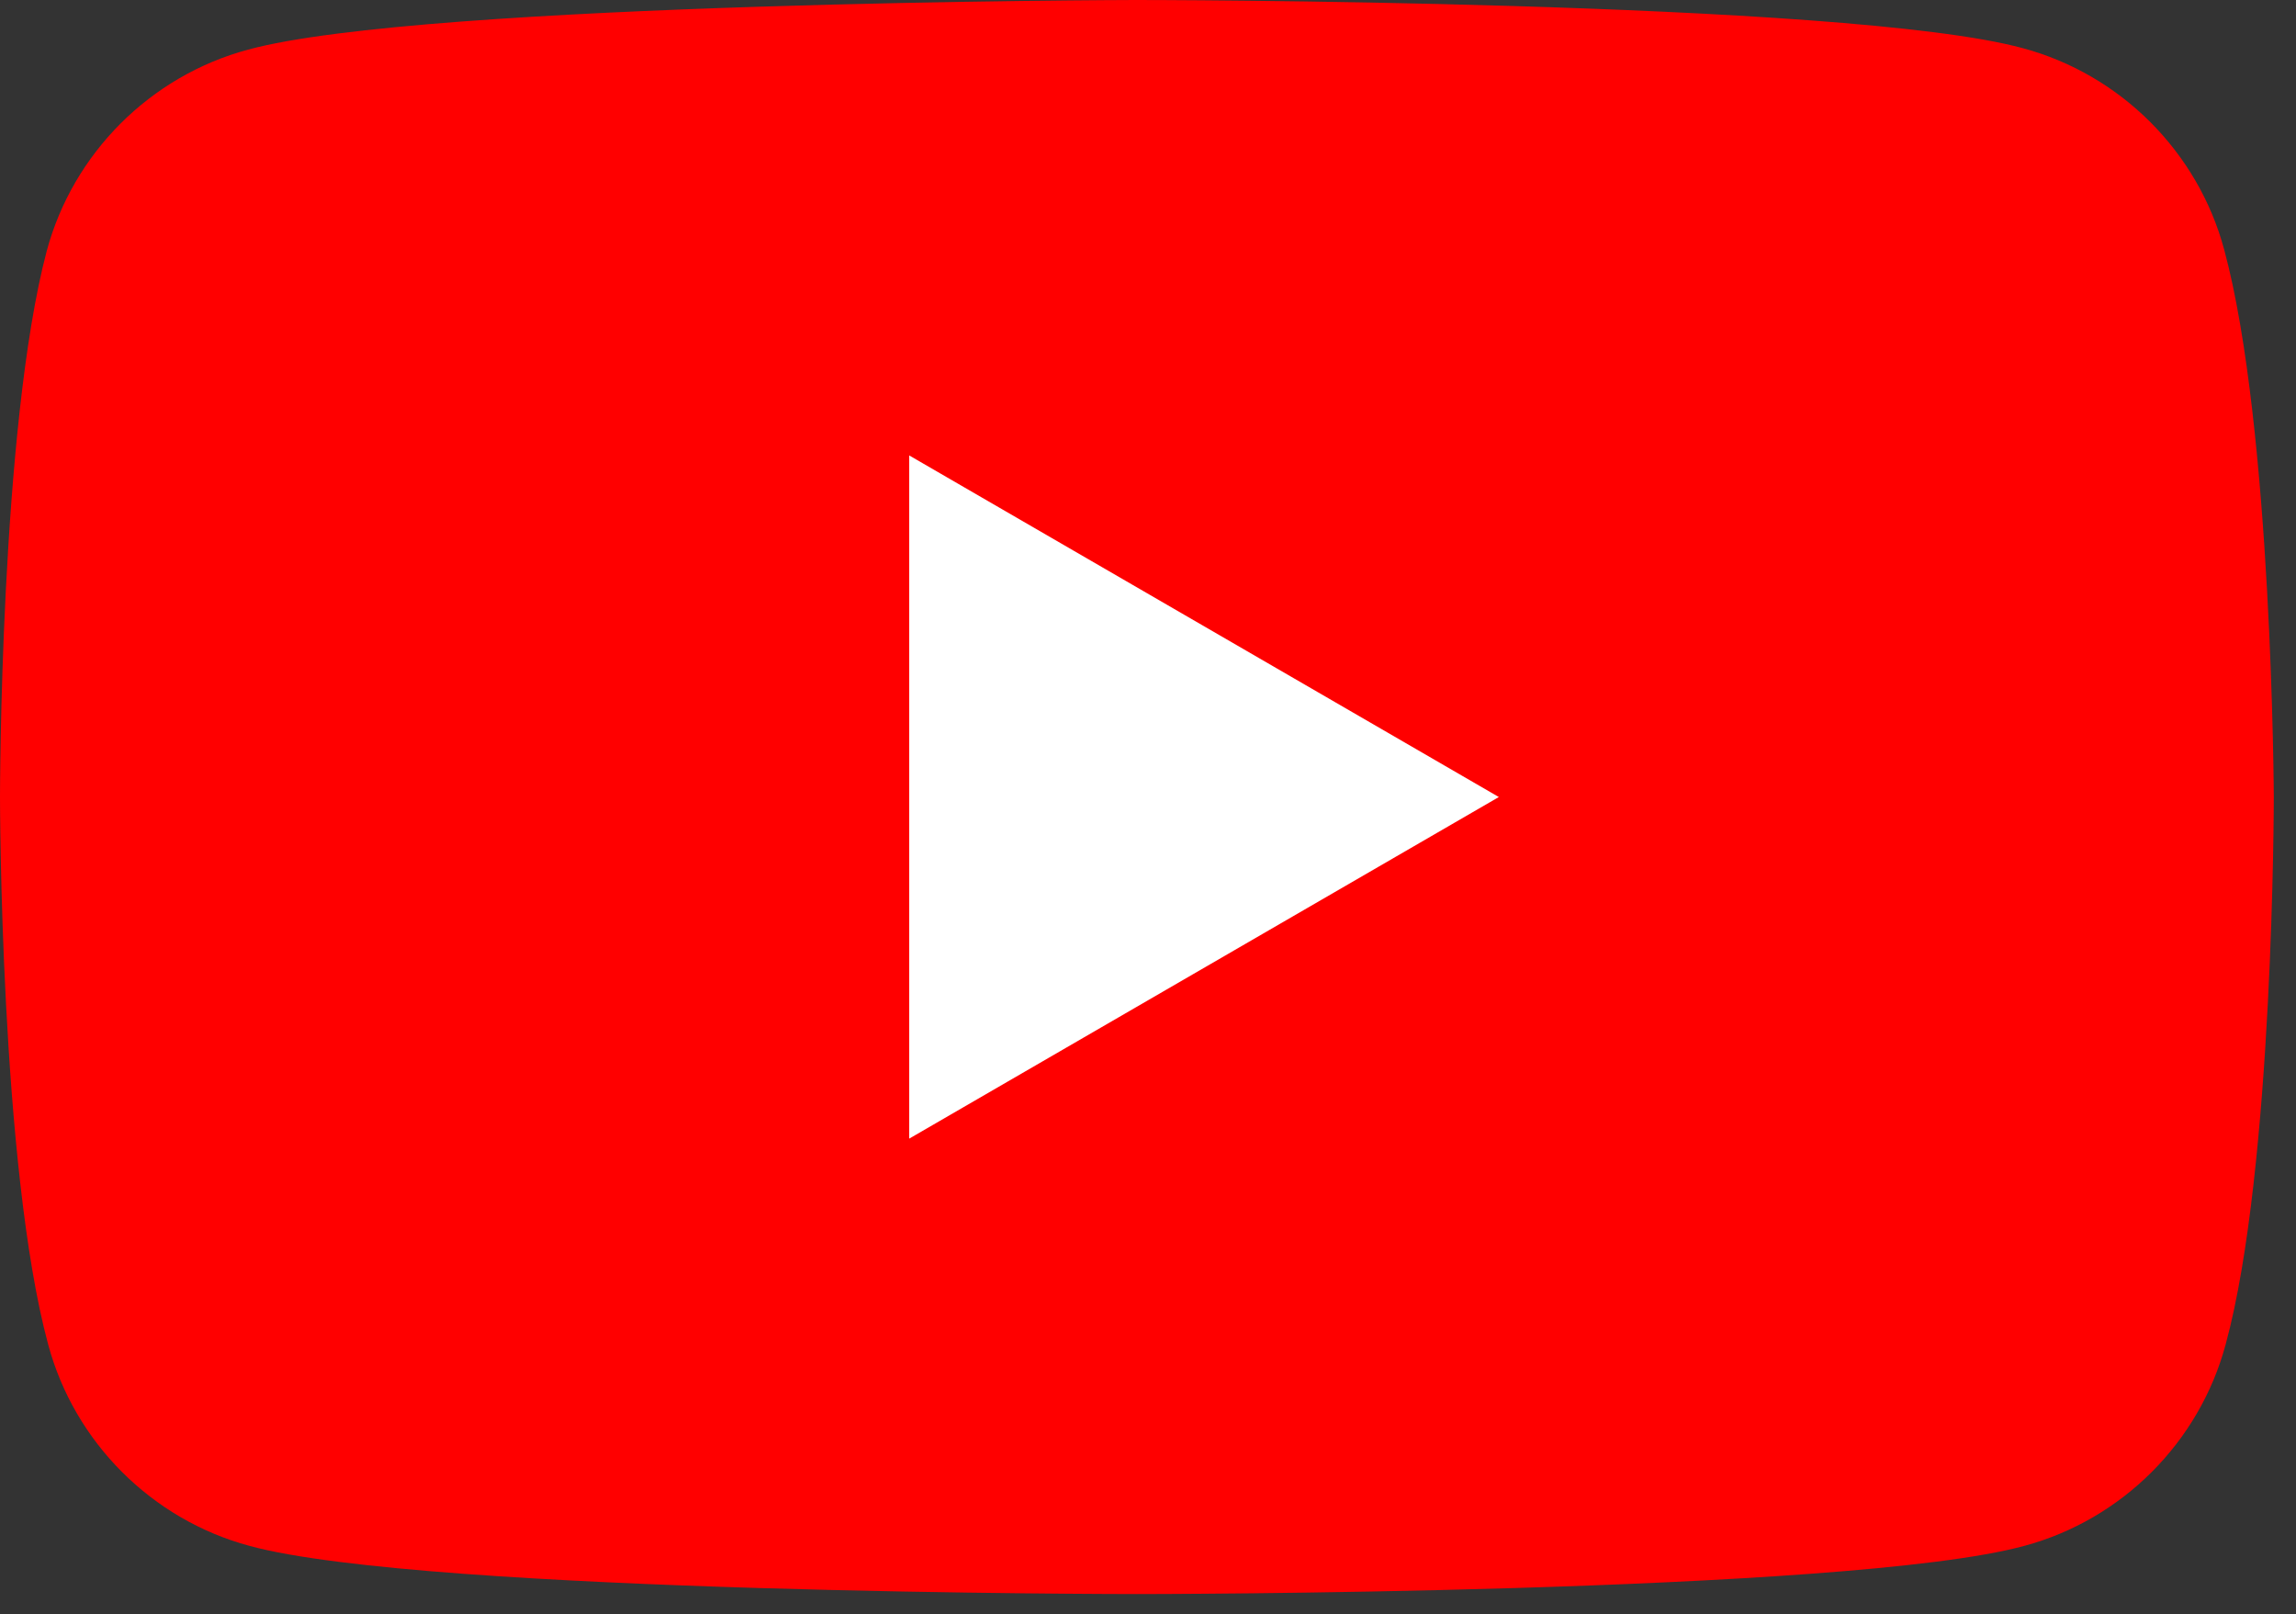
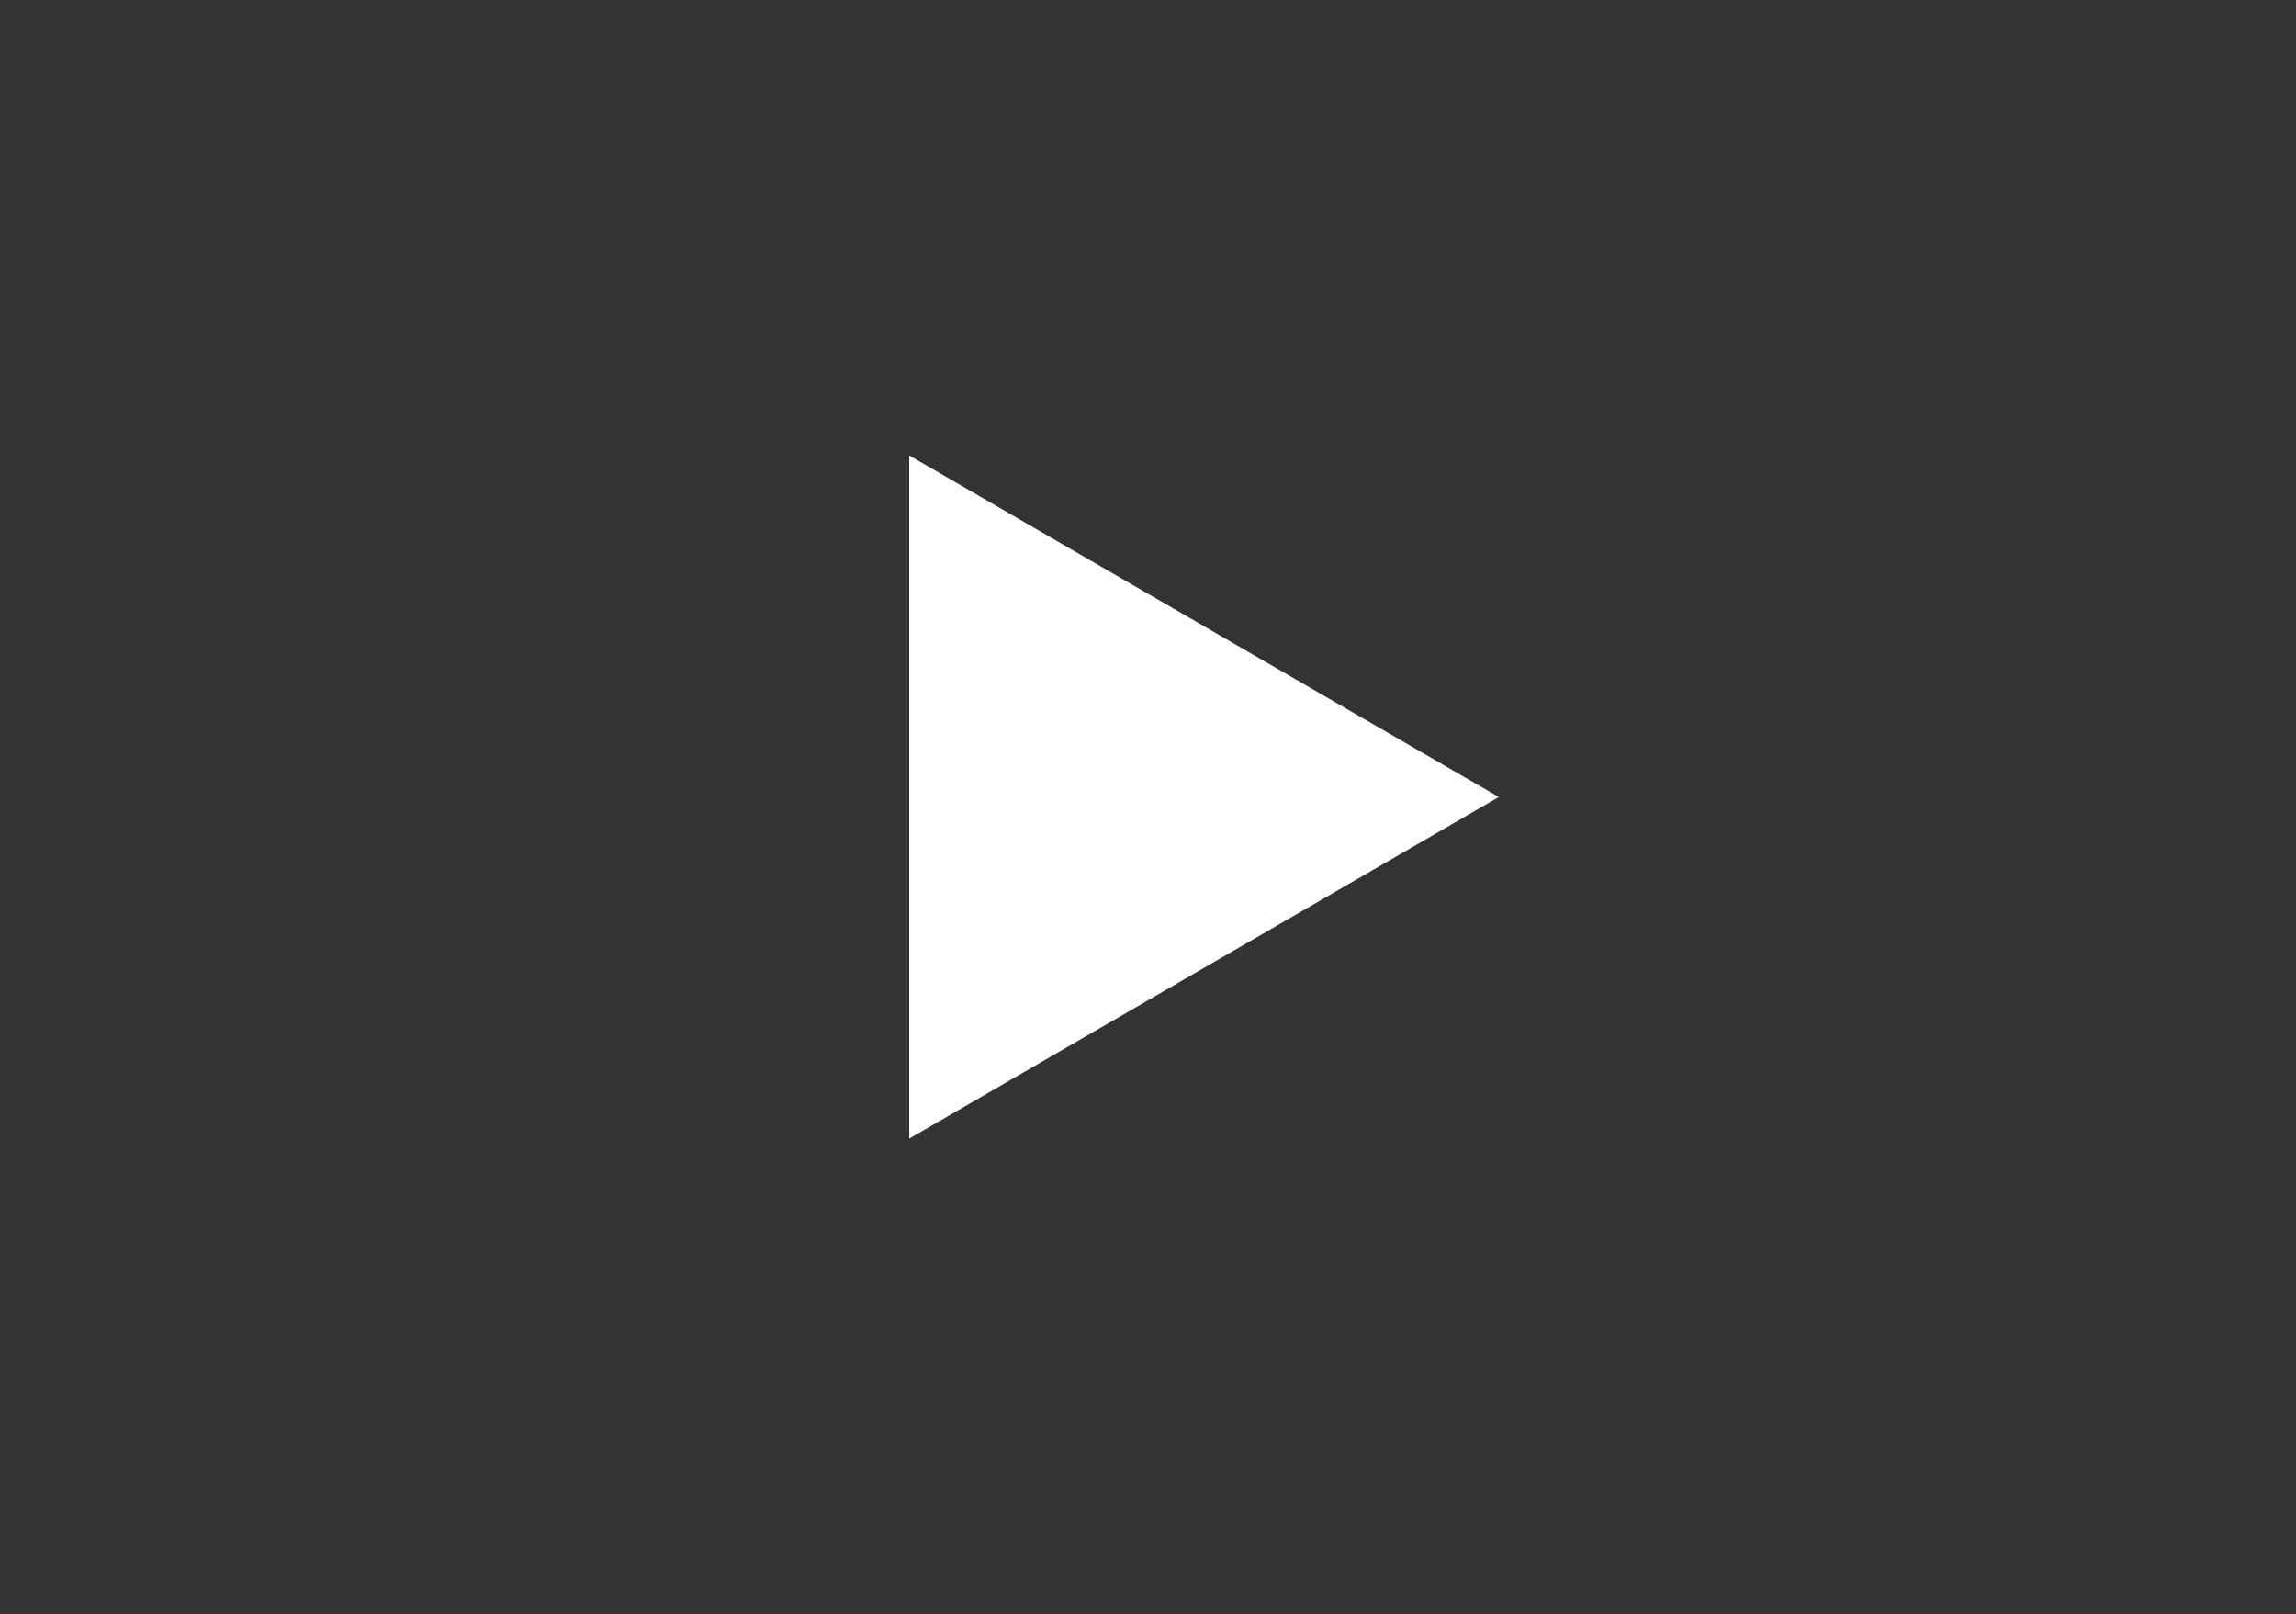
<svg xmlns="http://www.w3.org/2000/svg" width="100%" height="100%" viewBox="0 0 101 71" version="1.1" xml:space="preserve" style="fill-rule:evenodd;clip-rule:evenodd;stroke-linejoin:round;stroke-miterlimit:2;">
  <rect x="0" y="0" width="101" height="71" fill="#333333" stroke="none" />
  <g transform="matrix(0.642,0,0,0.642,-1.22,-0.257)">
-     <path d="M154.3,17.5C152.5,10.8 147.2,5.5 140.5,3.7C128.4,0.4 79.7,0.4 79.7,0.4C79.7,0.4 31,0.5 18.9,3.8C12.2,5.6 6.9,10.9 5.1,17.6C1.9,29.7 1.9,55 1.9,55C1.9,55 1.9,80.3 5.2,92.5C7,99.2 12.3,104.5 19,106.3C31.1,109.6 79.8,109.6 79.8,109.6C79.8,109.6 128.5,109.6 140.6,106.3C147.3,104.5 152.6,99.2 154.4,92.5C157.7,80.4 157.7,55 157.7,55C157.7,55 157.6,29.7 154.3,17.5Z" style="fill:rgb(255,0,0);fill-rule:nonzero;" />
-   </g>
+     </g>
  <g transform="matrix(0.642,0,0,0.642,-1.22,-0.257)">
    <path d="M64.2,78.4L104.6,55L64.2,31.6L64.2,78.4Z" style="fill:white;fill-rule:nonzero;" />
  </g>
</svg>